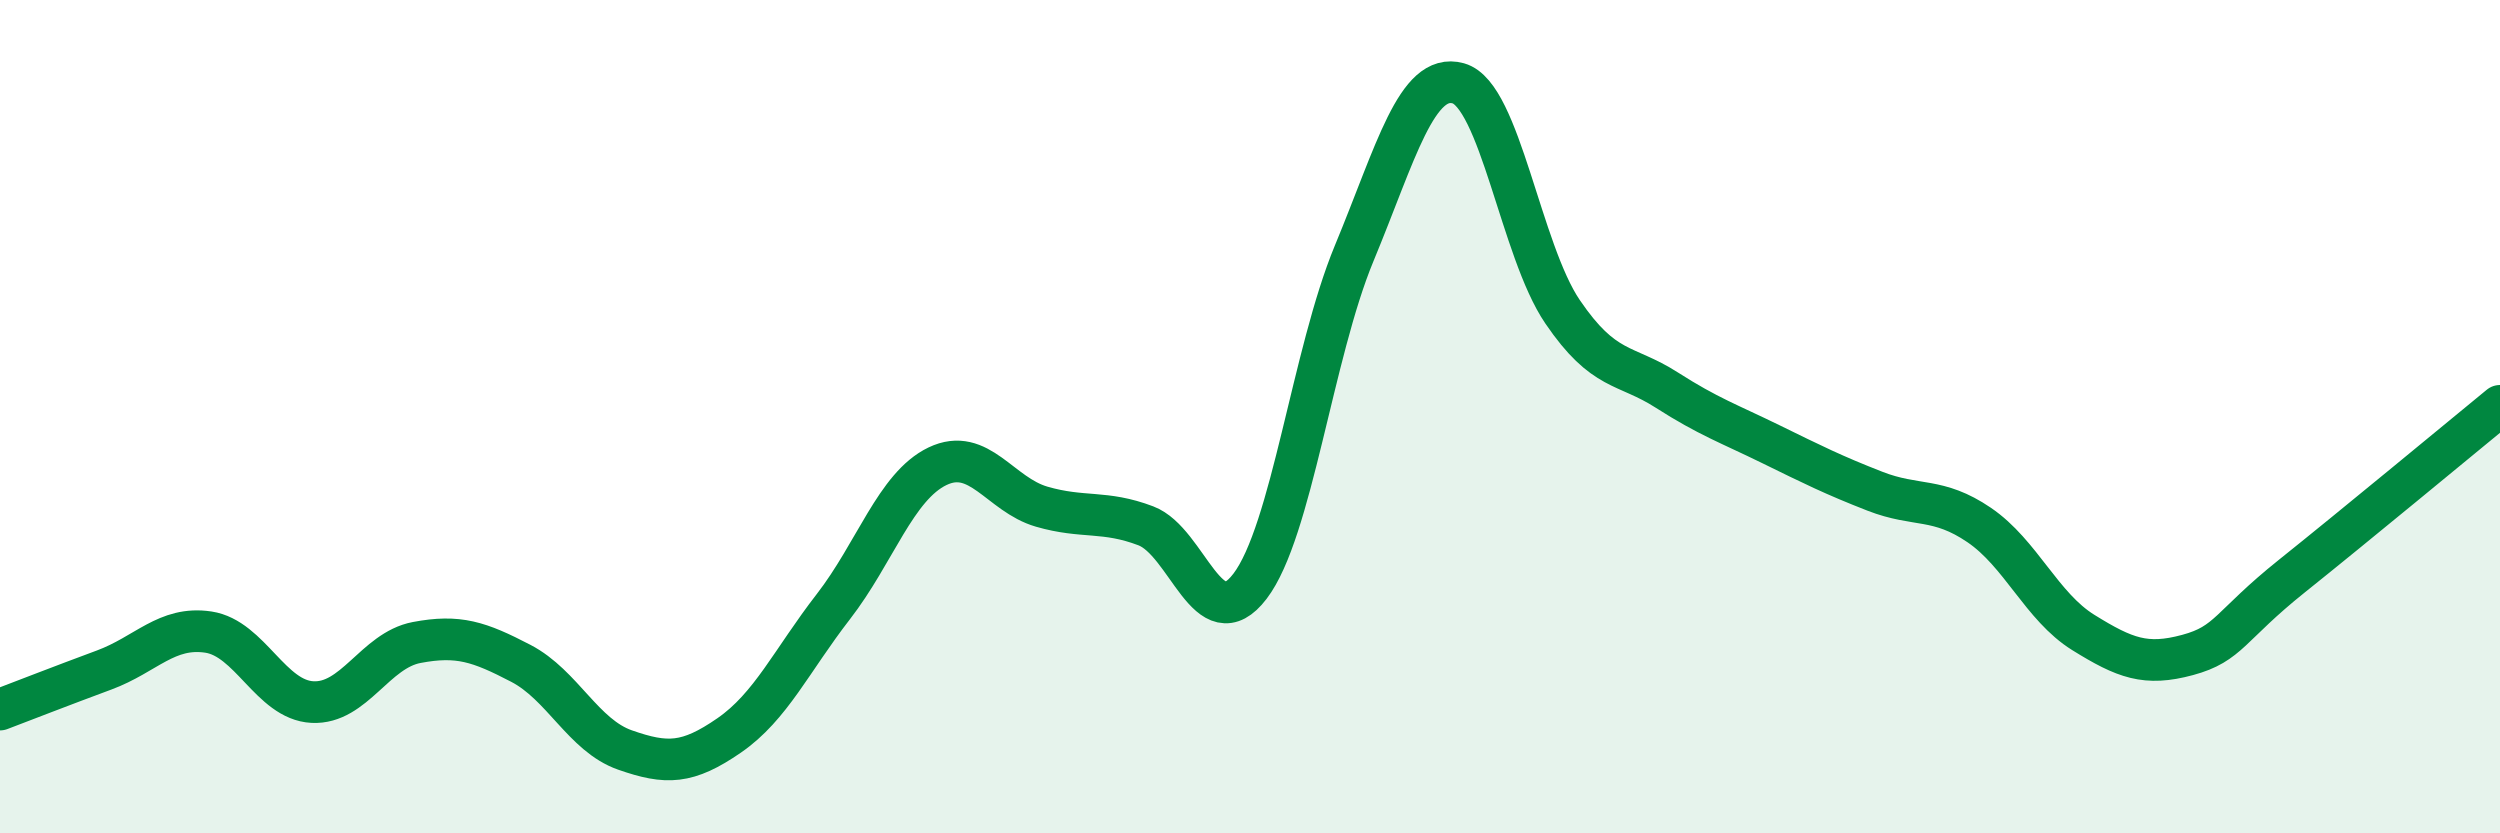
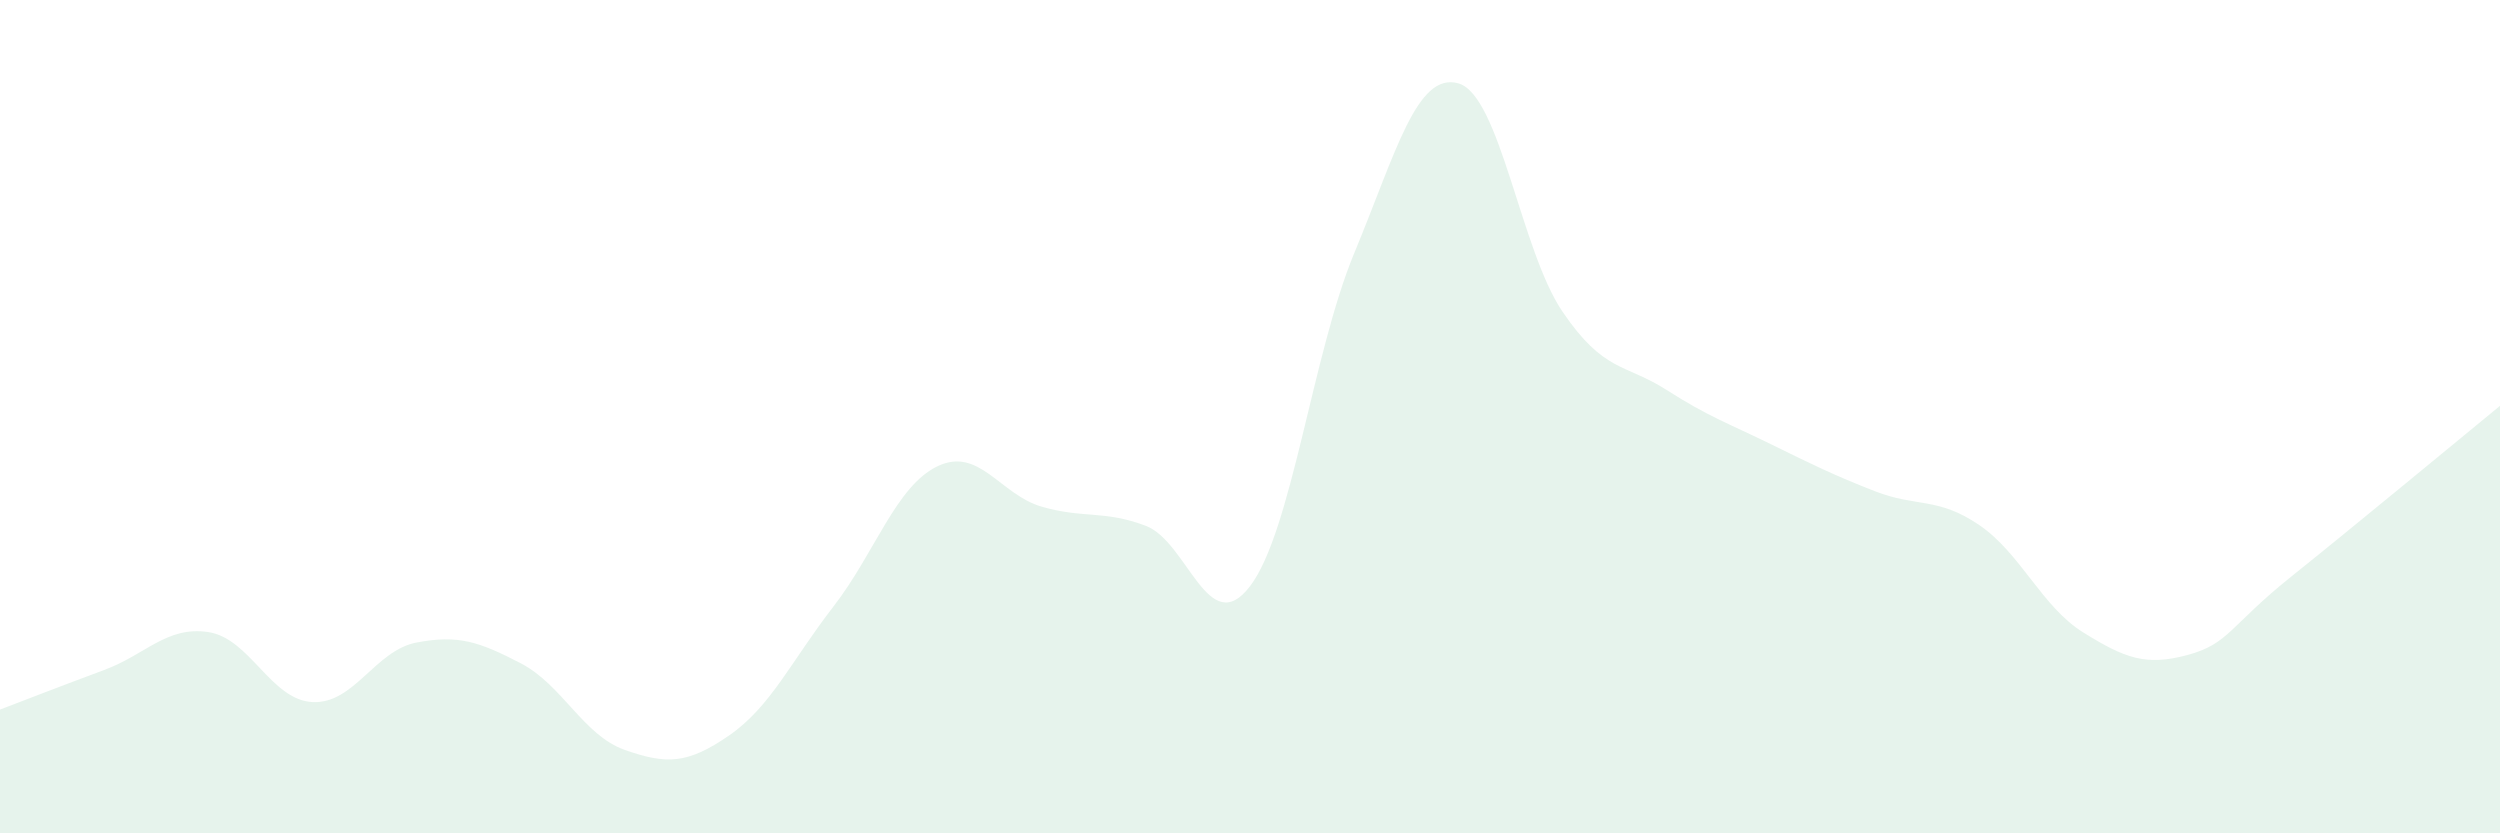
<svg xmlns="http://www.w3.org/2000/svg" width="60" height="20" viewBox="0 0 60 20">
  <path d="M 0,17.03 C 0.5,16.84 1.5,16.45 2.5,16.08 C 3.5,15.71 4,15.02 5,15.17 C 6,15.32 6.5,16.8 7.5,16.85 C 8.5,16.9 9,15.61 10,15.42 C 11,15.23 11.5,15.4 12.5,15.92 C 13.5,16.44 14,17.65 15,18 C 16,18.35 16.5,18.34 17.5,17.65 C 18.5,16.96 19,15.85 20,14.56 C 21,13.27 21.5,11.67 22.5,11.19 C 23.5,10.71 24,11.87 25,12.16 C 26,12.45 26.5,12.24 27.5,12.62 C 28.5,13 29,15.38 30,14.07 C 31,12.76 31.5,8.49 32.5,6.08 C 33.5,3.67 34,1.72 35,2 C 36,2.28 36.5,6.01 37.5,7.48 C 38.5,8.95 39,8.72 40,9.36 C 41,10 41.5,10.17 42.5,10.66 C 43.5,11.15 44,11.4 45,11.79 C 46,12.18 46.5,11.92 47.5,12.6 C 48.5,13.28 49,14.56 50,15.18 C 51,15.8 51.5,15.99 52.5,15.72 C 53.5,15.45 53.5,15.03 55,13.83 C 56.5,12.63 59,10.56 60,9.74L60 20L0 20Z" fill="#008740" opacity="0.1" stroke-linecap="round" stroke-linejoin="round" />
-   <path d="M 0,17.03 C 0.5,16.84 1.5,16.45 2.5,16.08 C 3.5,15.71 4,15.02 5,15.17 C 6,15.32 6.5,16.8 7.5,16.85 C 8.5,16.9 9,15.61 10,15.42 C 11,15.23 11.5,15.4 12.5,15.92 C 13.5,16.44 14,17.65 15,18 C 16,18.35 16.5,18.34 17.5,17.65 C 18.5,16.96 19,15.85 20,14.56 C 21,13.27 21.5,11.67 22.5,11.19 C 23.5,10.71 24,11.87 25,12.16 C 26,12.45 26.5,12.24 27.5,12.62 C 28.5,13 29,15.38 30,14.07 C 31,12.76 31.5,8.49 32.5,6.08 C 33.5,3.67 34,1.72 35,2 C 36,2.28 36.5,6.01 37.5,7.48 C 38.5,8.95 39,8.72 40,9.36 C 41,10 41.5,10.17 42.5,10.66 C 43.5,11.15 44,11.4 45,11.79 C 46,12.18 46.5,11.92 47.5,12.6 C 48.5,13.28 49,14.56 50,15.18 C 51,15.8 51.5,15.99 52.5,15.72 C 53.5,15.45 53.5,15.03 55,13.83 C 56.5,12.63 59,10.56 60,9.74" stroke="#008740" stroke-width="1" fill="none" stroke-linecap="round" stroke-linejoin="round" />
</svg>